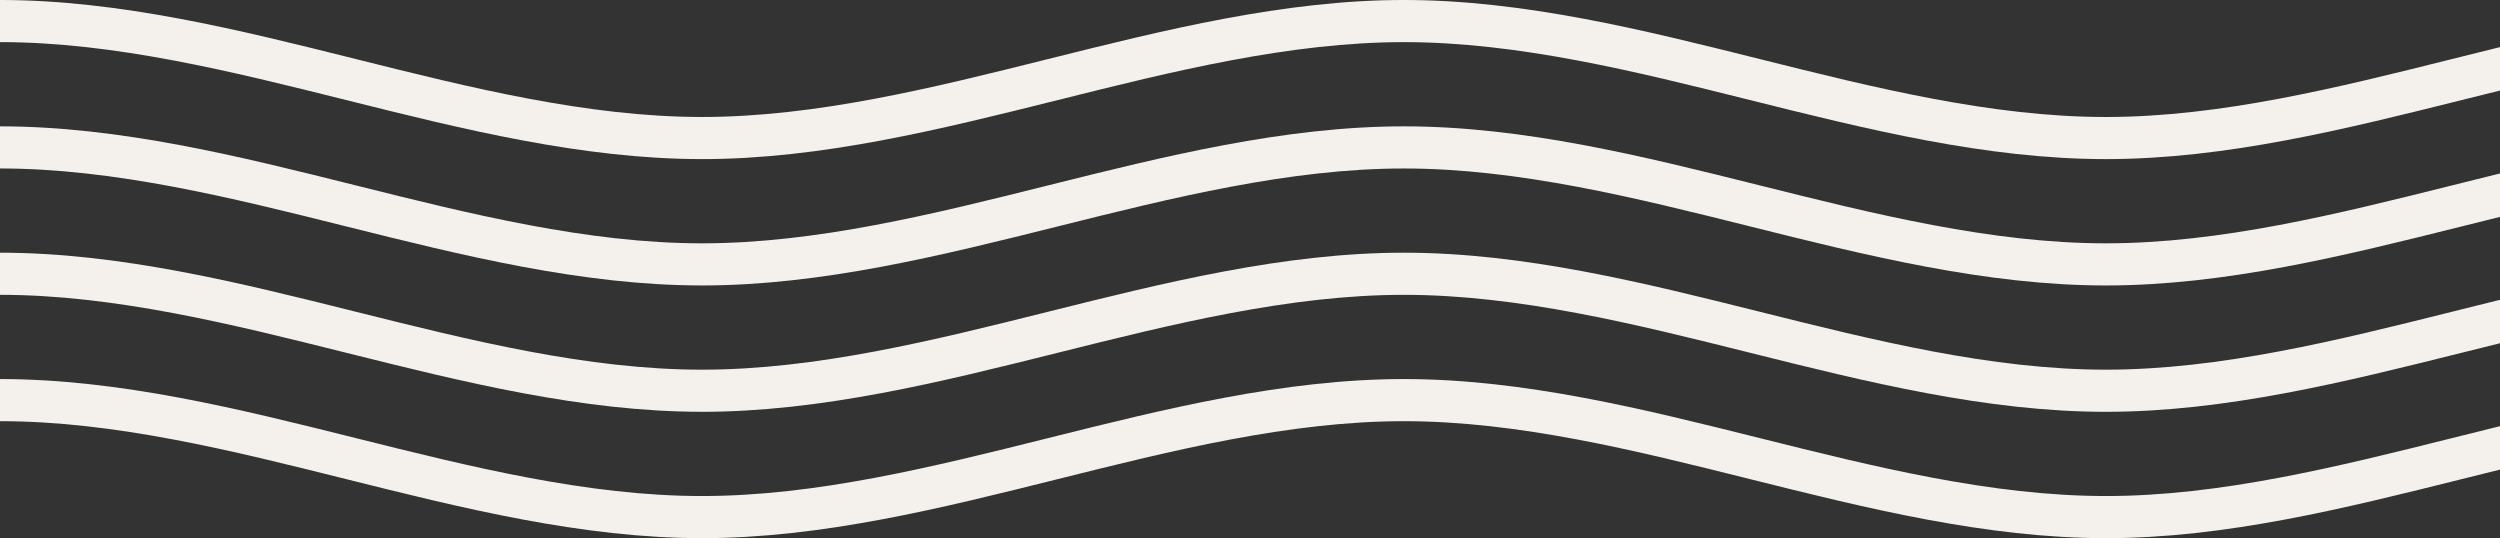
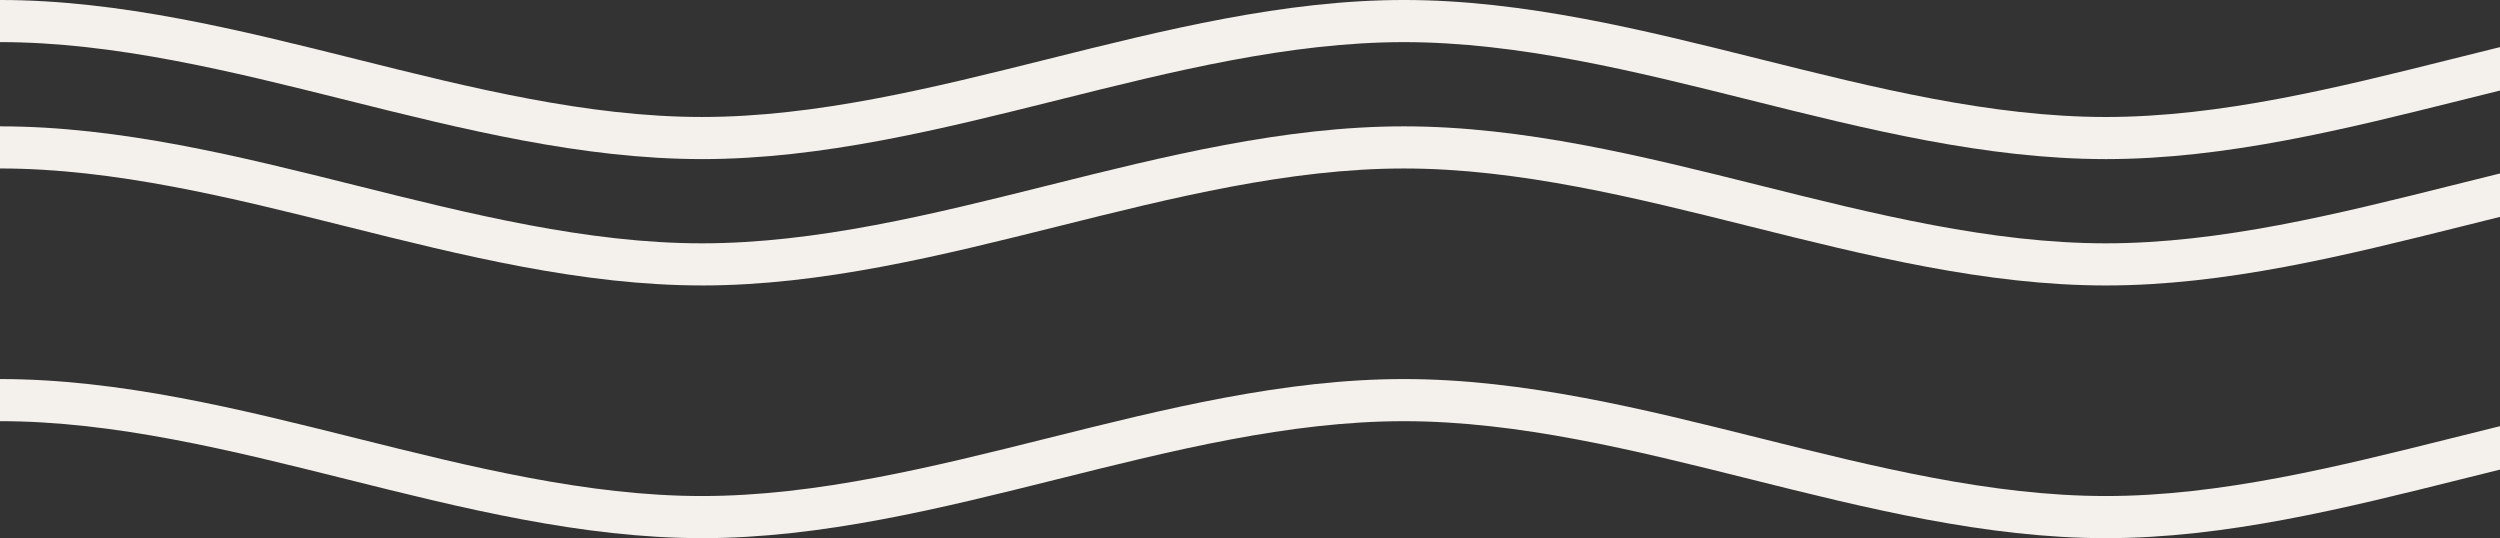
<svg xmlns="http://www.w3.org/2000/svg" width="647" height="139.278" viewBox="0 0 647 139.278">
  <rect x="0" y="0" width="647" height="139.278" fill="#333333" stroke="none" />
  <defs>
    <clipPath id="a">
      <rect width="647" height="139.278" fill="none" />
    </clipPath>
  </defs>
  <g clip-path="url(#a)">
    <g transform="translate(523 -4381.311)">
      <path d="M181.667,106.58c30.949,0,62.064-7.779,92.155-15.3,29.45-7.362,59.9-14.976,89.511-14.976s60.061,7.614,89.512,14.976c30.091,7.523,61.206,15.3,92.155,15.3s62.064-7.779,92.155-15.3C666.606,83.916,697.061,76.3,726.667,76.3s60.061,7.614,89.511,14.976c30.091,7.523,61.206,15.3,92.155,15.3s62.064-7.779,92.155-15.3c29.451-7.362,59.9-14.976,89.512-14.976V65.4c-30.949,0-62.064,7.779-92.155,15.3-29.451,7.363-59.906,14.976-89.512,14.976S848.272,88.067,818.822,80.7c-30.091-7.523-61.206-15.3-92.155-15.3S664.6,73.181,634.512,80.7C605.061,88.067,574.607,95.68,545,95.68S484.939,88.067,455.488,80.7c-30.091-7.523-61.206-15.3-92.155-15.3s-62.064,7.779-92.155,15.3c-29.45,7.363-59.9,14.976-89.511,14.976S121.606,88.067,92.155,80.7C62.064,73.181,30.949,65.4,0,65.4V76.3c29.607,0,60.061,7.614,89.512,14.976,30.091,7.523,61.206,15.3,92.155,15.3" transform="translate(-523 4315.909)" fill="#f4f1ec" />
      <path d="M181.667,139.28c30.949,0,62.064-7.779,92.155-15.3,29.45-7.362,59.9-14.976,89.511-14.976s60.061,7.614,89.512,14.976c30.091,7.523,61.206,15.3,92.155,15.3s62.064-7.779,92.155-15.3C666.606,116.616,697.061,109,726.667,109s60.061,7.614,89.511,14.976c30.091,7.523,61.206,15.3,92.155,15.3s62.064-7.779,92.155-15.3C1029.939,116.616,1060.393,109,1090,109V98.1c-30.949,0-62.064,7.779-92.155,15.3-29.451,7.363-59.906,14.976-89.512,14.976s-60.061-7.613-89.511-14.976c-30.091-7.523-61.206-15.3-92.155-15.3s-62.064,7.779-92.155,15.3c-29.451,7.363-59.9,14.976-89.512,14.976s-60.061-7.613-89.512-14.976c-30.091-7.523-61.206-15.3-92.155-15.3s-62.064,7.779-92.155,15.3c-29.45,7.363-59.9,14.976-89.511,14.976s-60.061-7.613-89.512-14.976C62.064,105.881,30.949,98.1,0,98.1V109c29.607,0,60.061,7.614,89.512,14.976,30.091,7.523,61.206,15.3,92.155,15.3" transform="translate(-523 4315.909)" fill="#f4f1ec" />
-       <path d="M181.667,171.98c30.949,0,62.064-7.779,92.155-15.3,29.45-7.362,59.9-14.976,89.511-14.976s60.061,7.614,89.512,14.976c30.091,7.523,61.206,15.3,92.155,15.3s62.064-7.779,92.155-15.3c29.451-7.362,59.906-14.976,89.512-14.976s60.061,7.614,89.511,14.976c30.091,7.523,61.206,15.3,92.155,15.3s62.064-7.779,92.155-15.3c29.451-7.362,59.9-14.976,89.512-14.976V130.8c-30.949,0-62.064,7.779-92.155,15.3-29.451,7.363-59.906,14.976-89.512,14.976s-60.061-7.613-89.511-14.976c-30.091-7.523-61.206-15.3-92.155-15.3s-62.064,7.779-92.155,15.3c-29.451,7.363-59.9,14.976-89.512,14.976s-60.061-7.613-89.512-14.976c-30.091-7.523-61.206-15.3-92.155-15.3s-62.064,7.779-92.155,15.3c-29.45,7.363-59.9,14.976-89.511,14.976s-60.061-7.613-89.512-14.976C62.064,138.581,30.949,130.8,0,130.8v10.9c29.607,0,60.061,7.614,89.512,14.976,30.091,7.523,61.206,15.3,92.155,15.3" transform="translate(-523 4315.909)" fill="#f4f1ec" />
      <path d="M181.667,204.68c30.949,0,62.064-7.779,92.155-15.3,29.45-7.362,59.9-14.976,89.511-14.976s60.061,7.614,89.512,14.976c30.091,7.523,61.206,15.3,92.155,15.3s62.064-7.779,92.155-15.3c29.451-7.362,59.906-14.976,89.512-14.976s60.061,7.614,89.511,14.976c30.091,7.523,61.206,15.3,92.155,15.3s62.064-7.779,92.155-15.3c29.451-7.362,59.9-14.976,89.512-14.976V163.5c-30.949,0-62.064,7.779-92.155,15.3-29.451,7.363-59.906,14.976-89.512,14.976s-60.061-7.613-89.511-14.976c-30.091-7.523-61.206-15.3-92.155-15.3s-62.064,7.779-92.155,15.3c-29.451,7.363-59.9,14.976-89.512,14.976s-60.061-7.613-89.512-14.976c-30.091-7.523-61.206-15.3-92.155-15.3s-62.064,7.779-92.155,15.3c-29.45,7.363-59.9,14.976-89.511,14.976s-60.061-7.613-89.512-14.976C62.064,171.281,30.949,163.5,0,163.5v10.9c29.607,0,60.061,7.614,89.512,14.976,30.091,7.523,61.206,15.3,92.155,15.3" transform="translate(-523 4315.909)" fill="#f4f1ec" />
    </g>
  </g>
</svg>